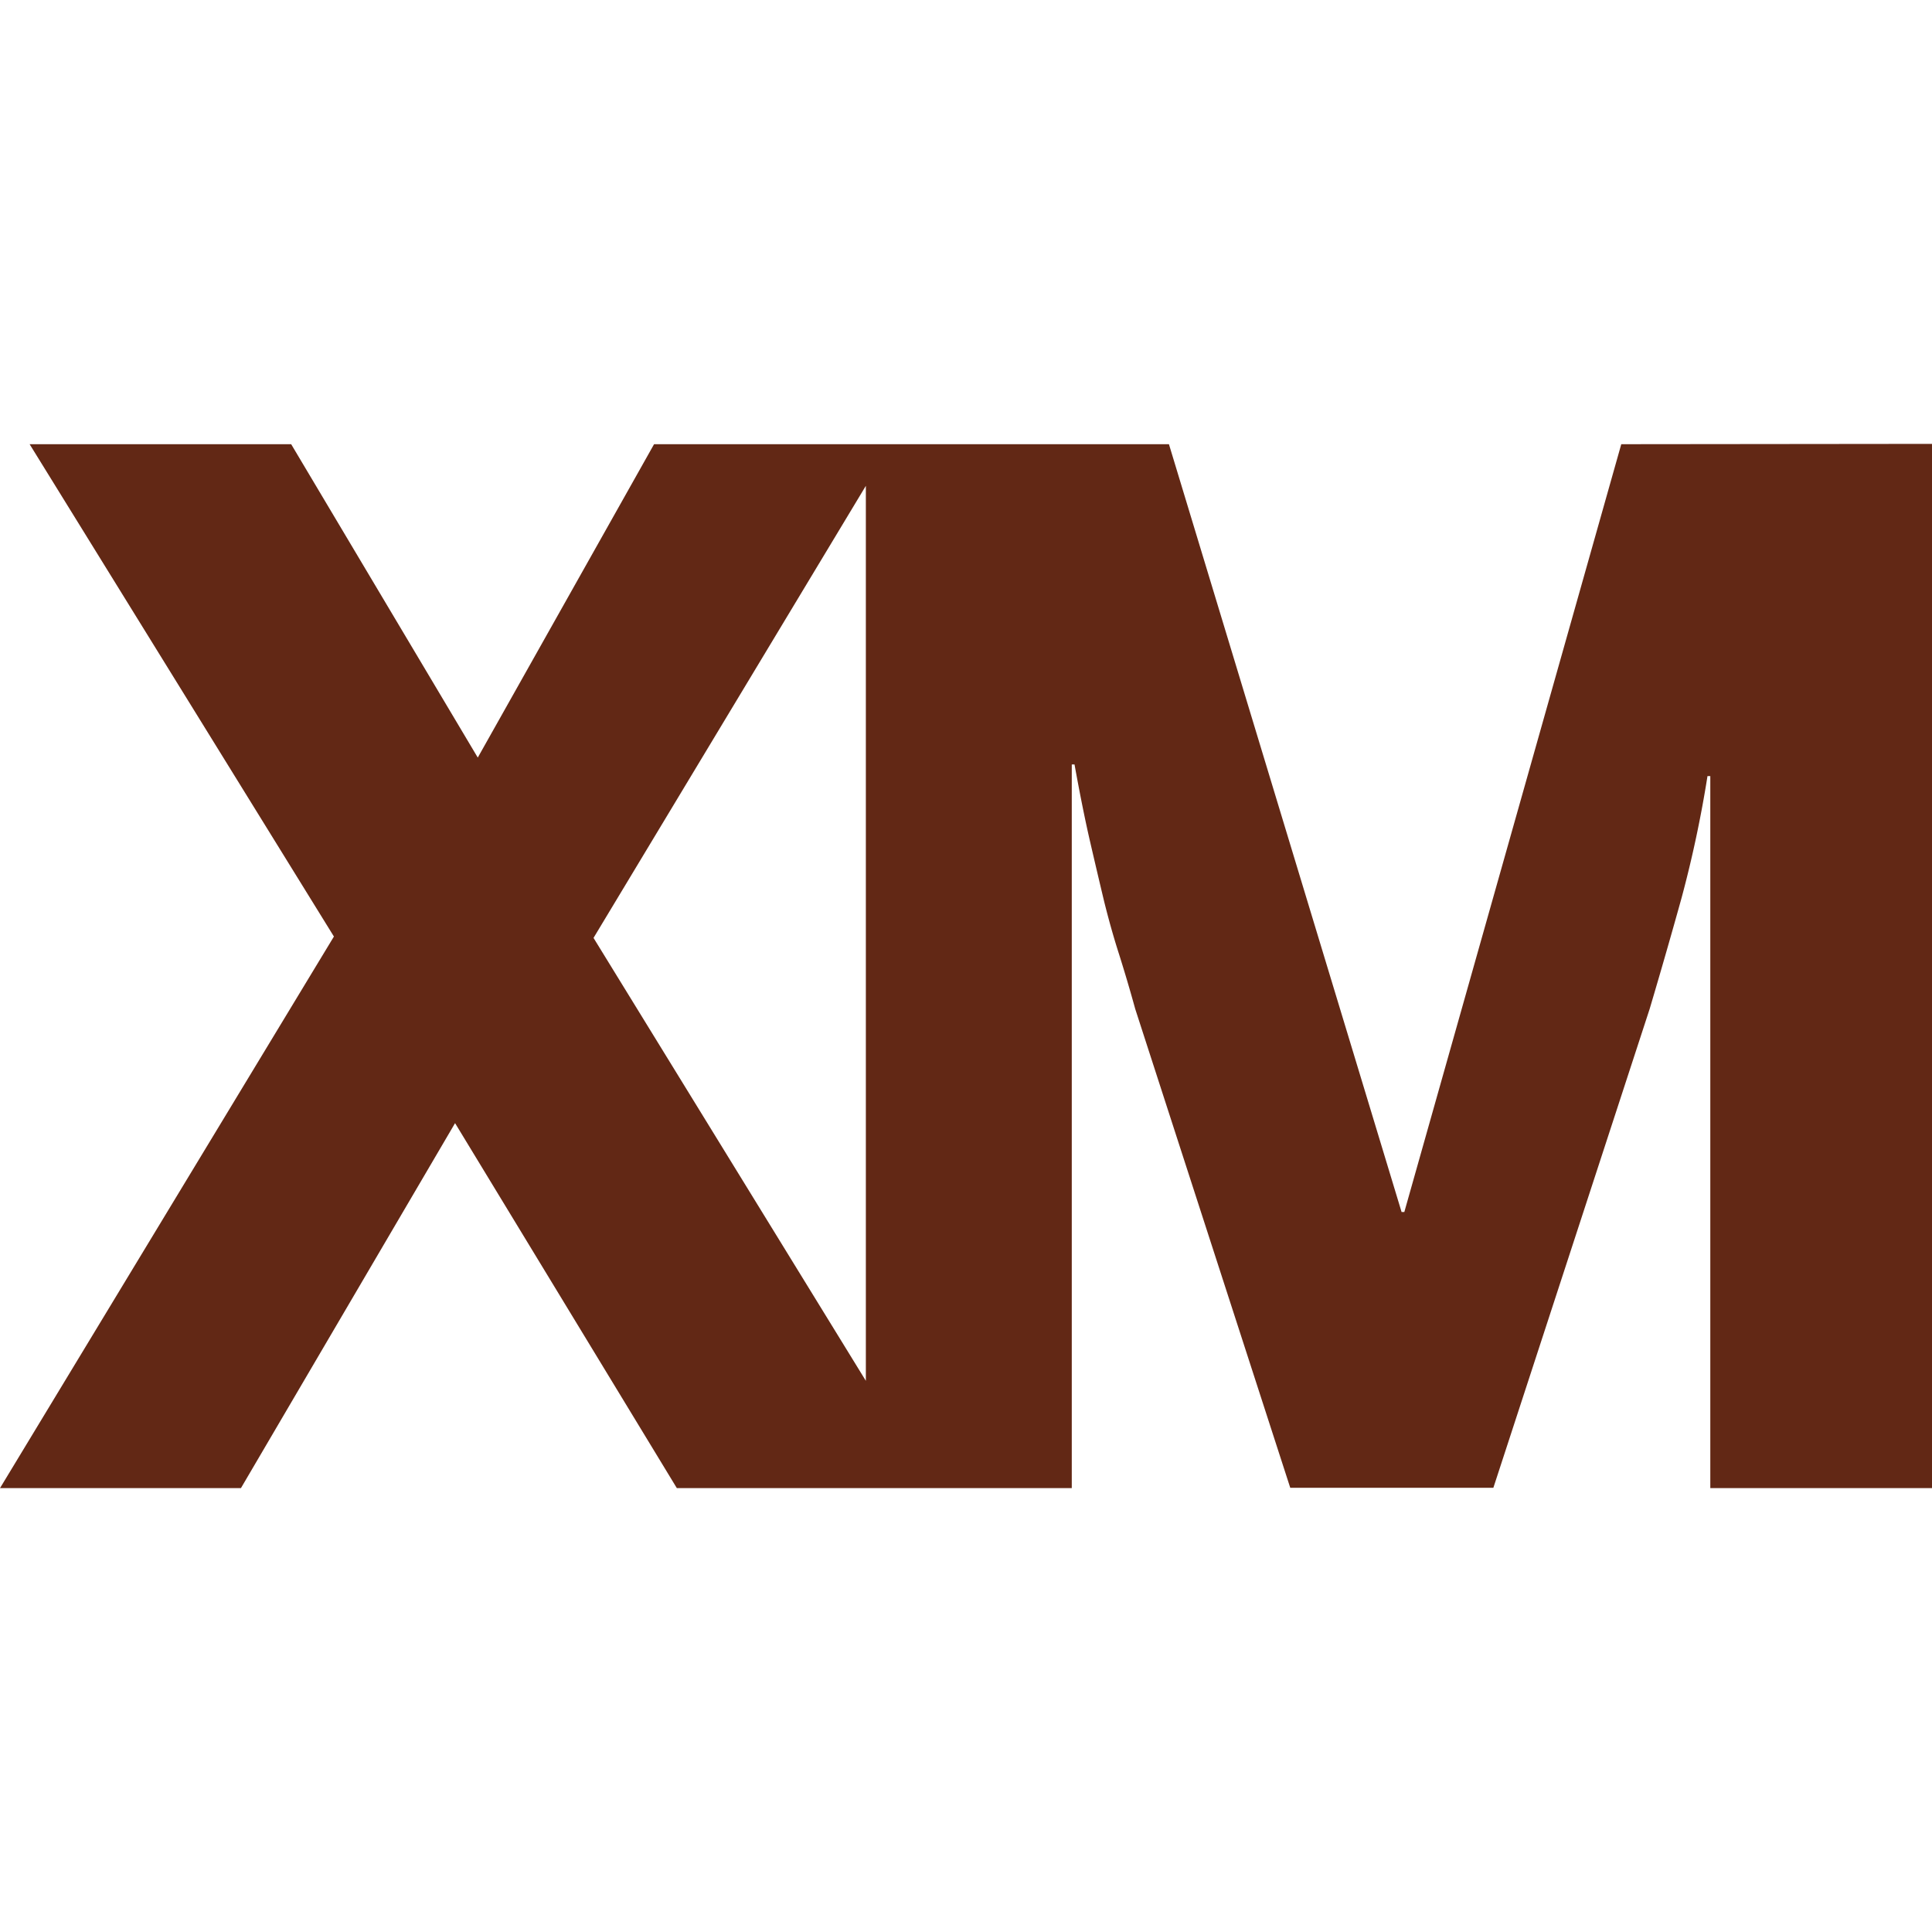
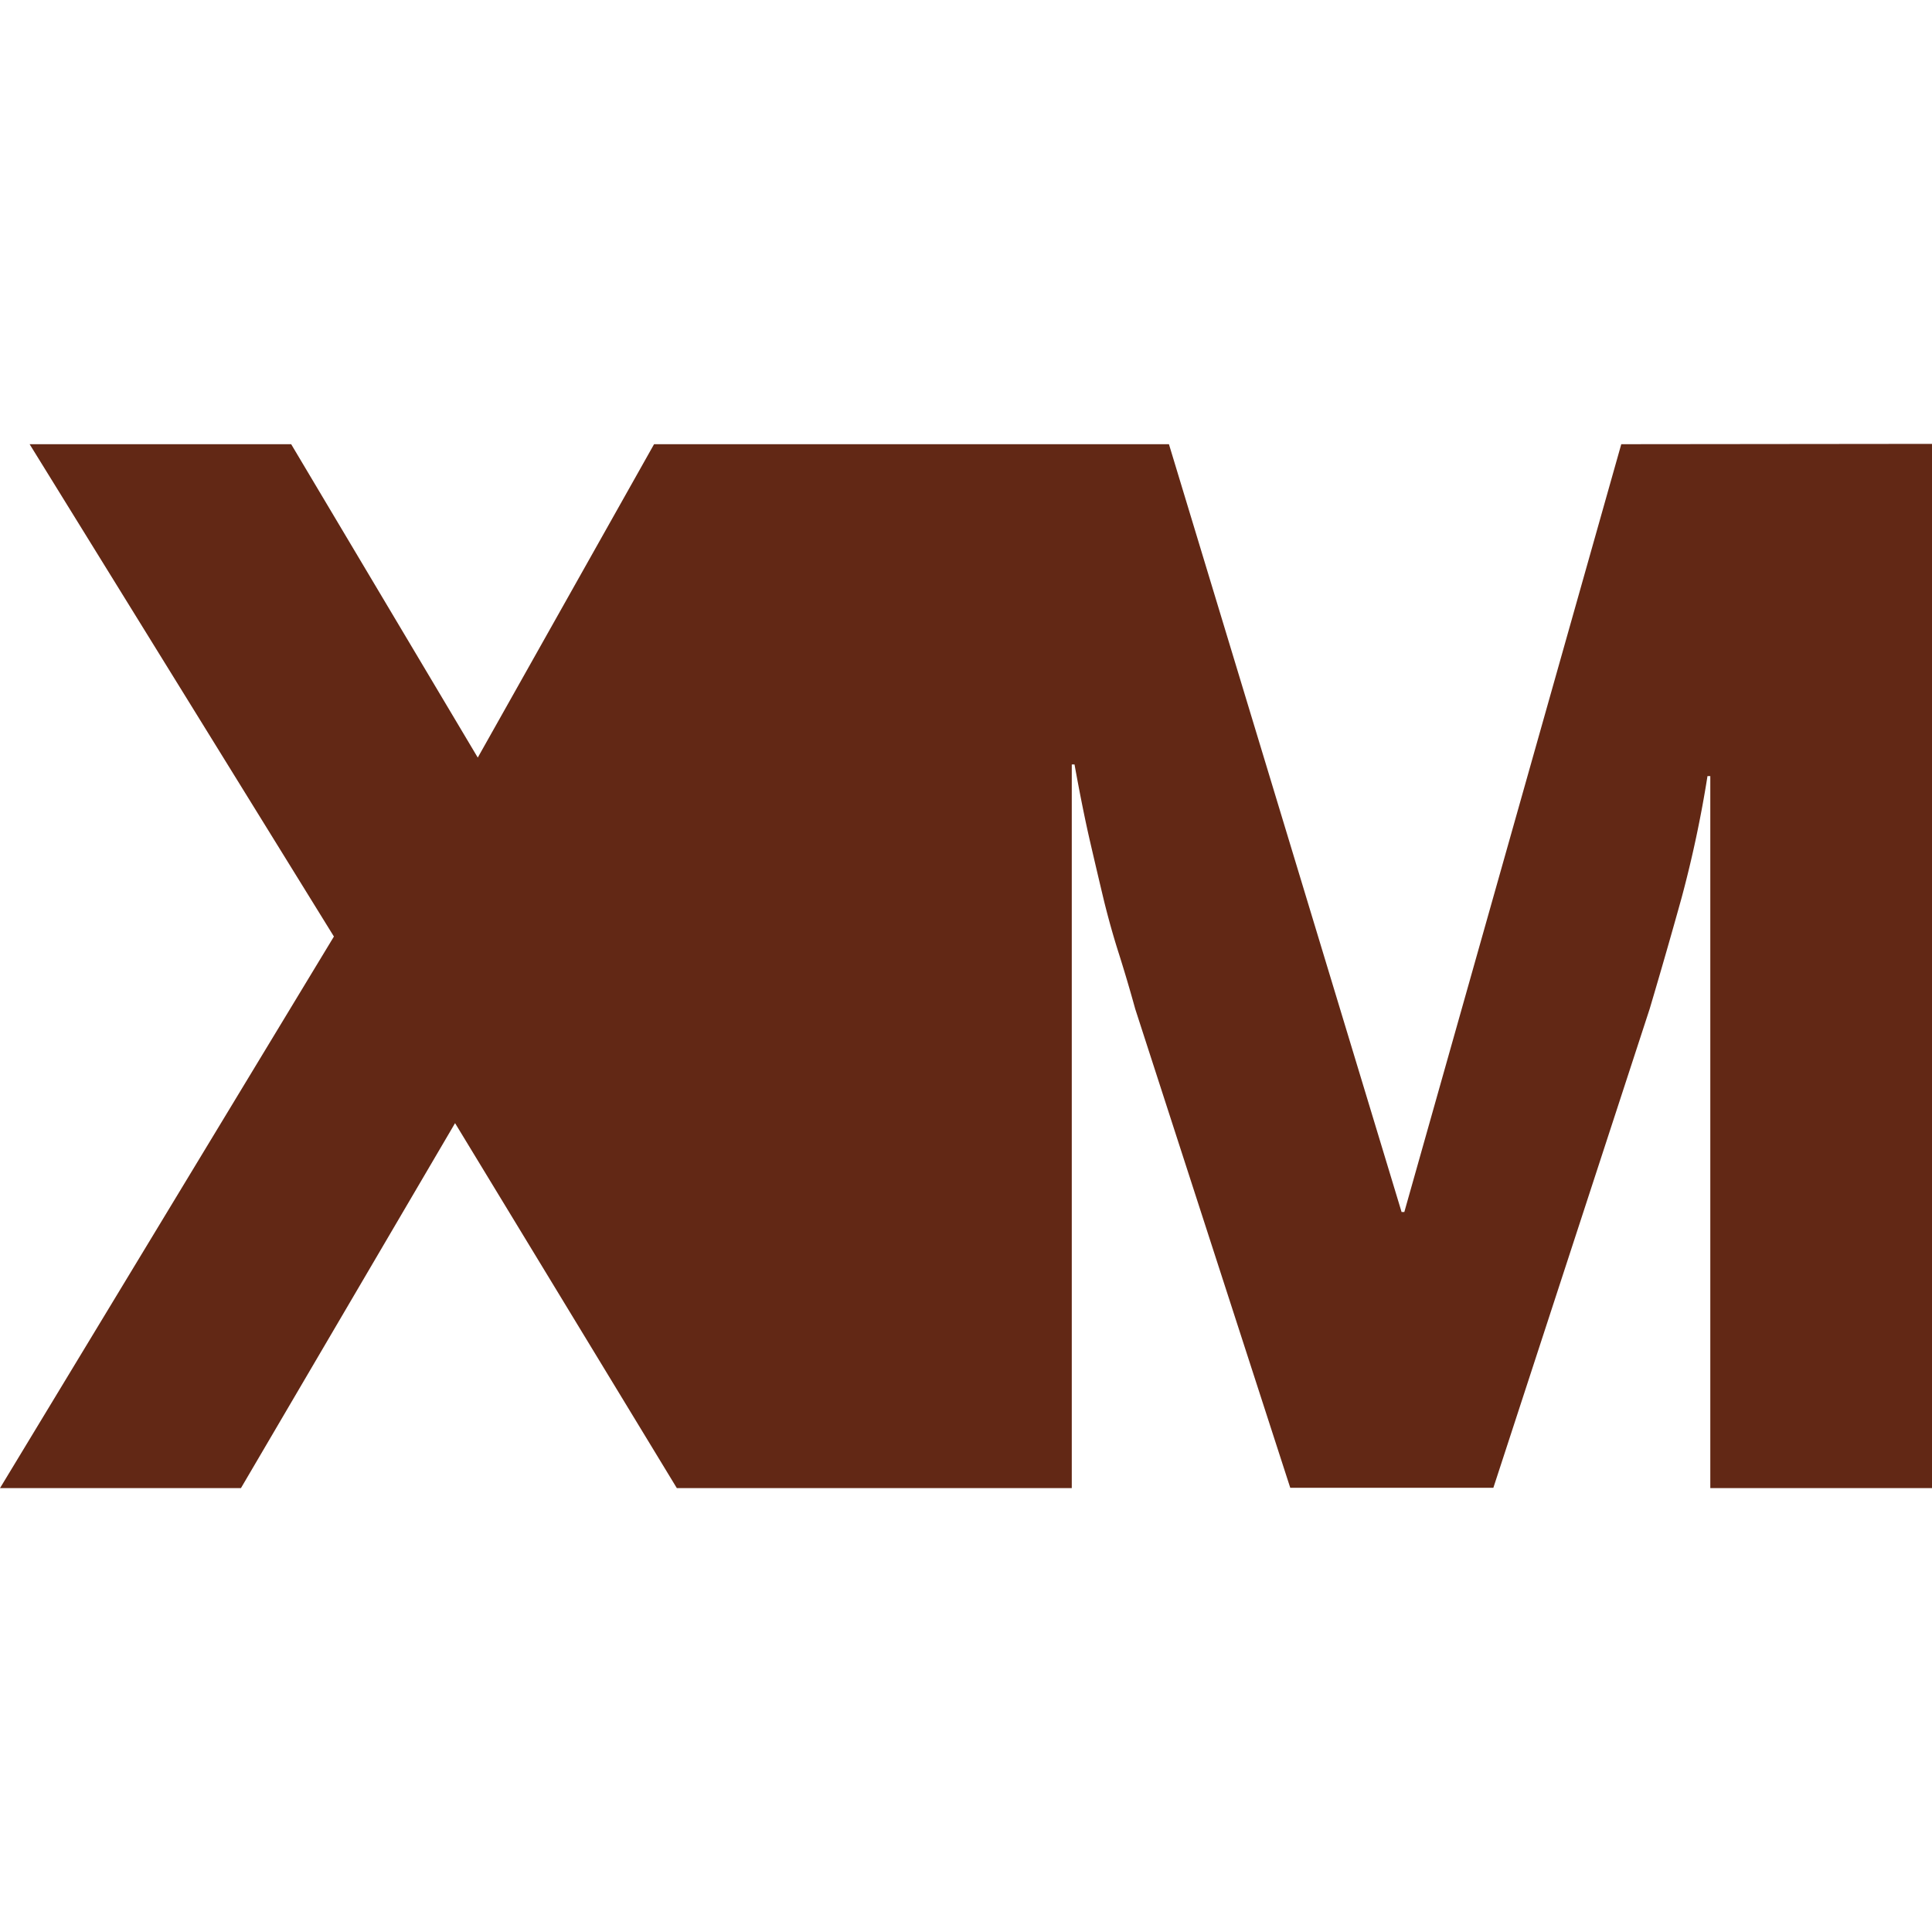
<svg xmlns="http://www.w3.org/2000/svg" role="img" width="32px" height="32px" viewBox="0 0 24 24">
  <title>Qualtrics</title>
-   <path fill="#622815" d="M20.14 5.518l-2.695 9.538h-.034l-2.89-9.538H8.125l-2.19 3.893-2.318-3.893H.368l3.78 6.116L0 18.486h2.993l2.66-4.534 2.755 4.534h4.906v-8.99h.034q.102.564.195.966.093.402.175.744c.057.228.118.445.184.65.065.206.132.43.2.677l1.926 5.949h2.523l1.942-5.95q.213-.718.398-1.385a14.544 14.544 0 0 0 .32-1.506h.035v8.845H24V5.514zM7.373 11.651l3.383-5.616v11.118z" />
+   <path fill="#622815" d="M20.14 5.518l-2.695 9.538h-.034l-2.89-9.538H8.125l-2.19 3.893-2.318-3.893H.368l3.78 6.116L0 18.486h2.993l2.66-4.534 2.755 4.534h4.906v-8.99h.034q.102.564.195.966.093.402.175.744c.057.228.118.445.184.65.065.206.132.43.2.677l1.926 5.949h2.523l1.942-5.95q.213-.718.398-1.385a14.544 14.544 0 0 0 .32-1.506h.035v8.845H24V5.514zM7.373 11.651l3.383-5.616z" />
</svg>